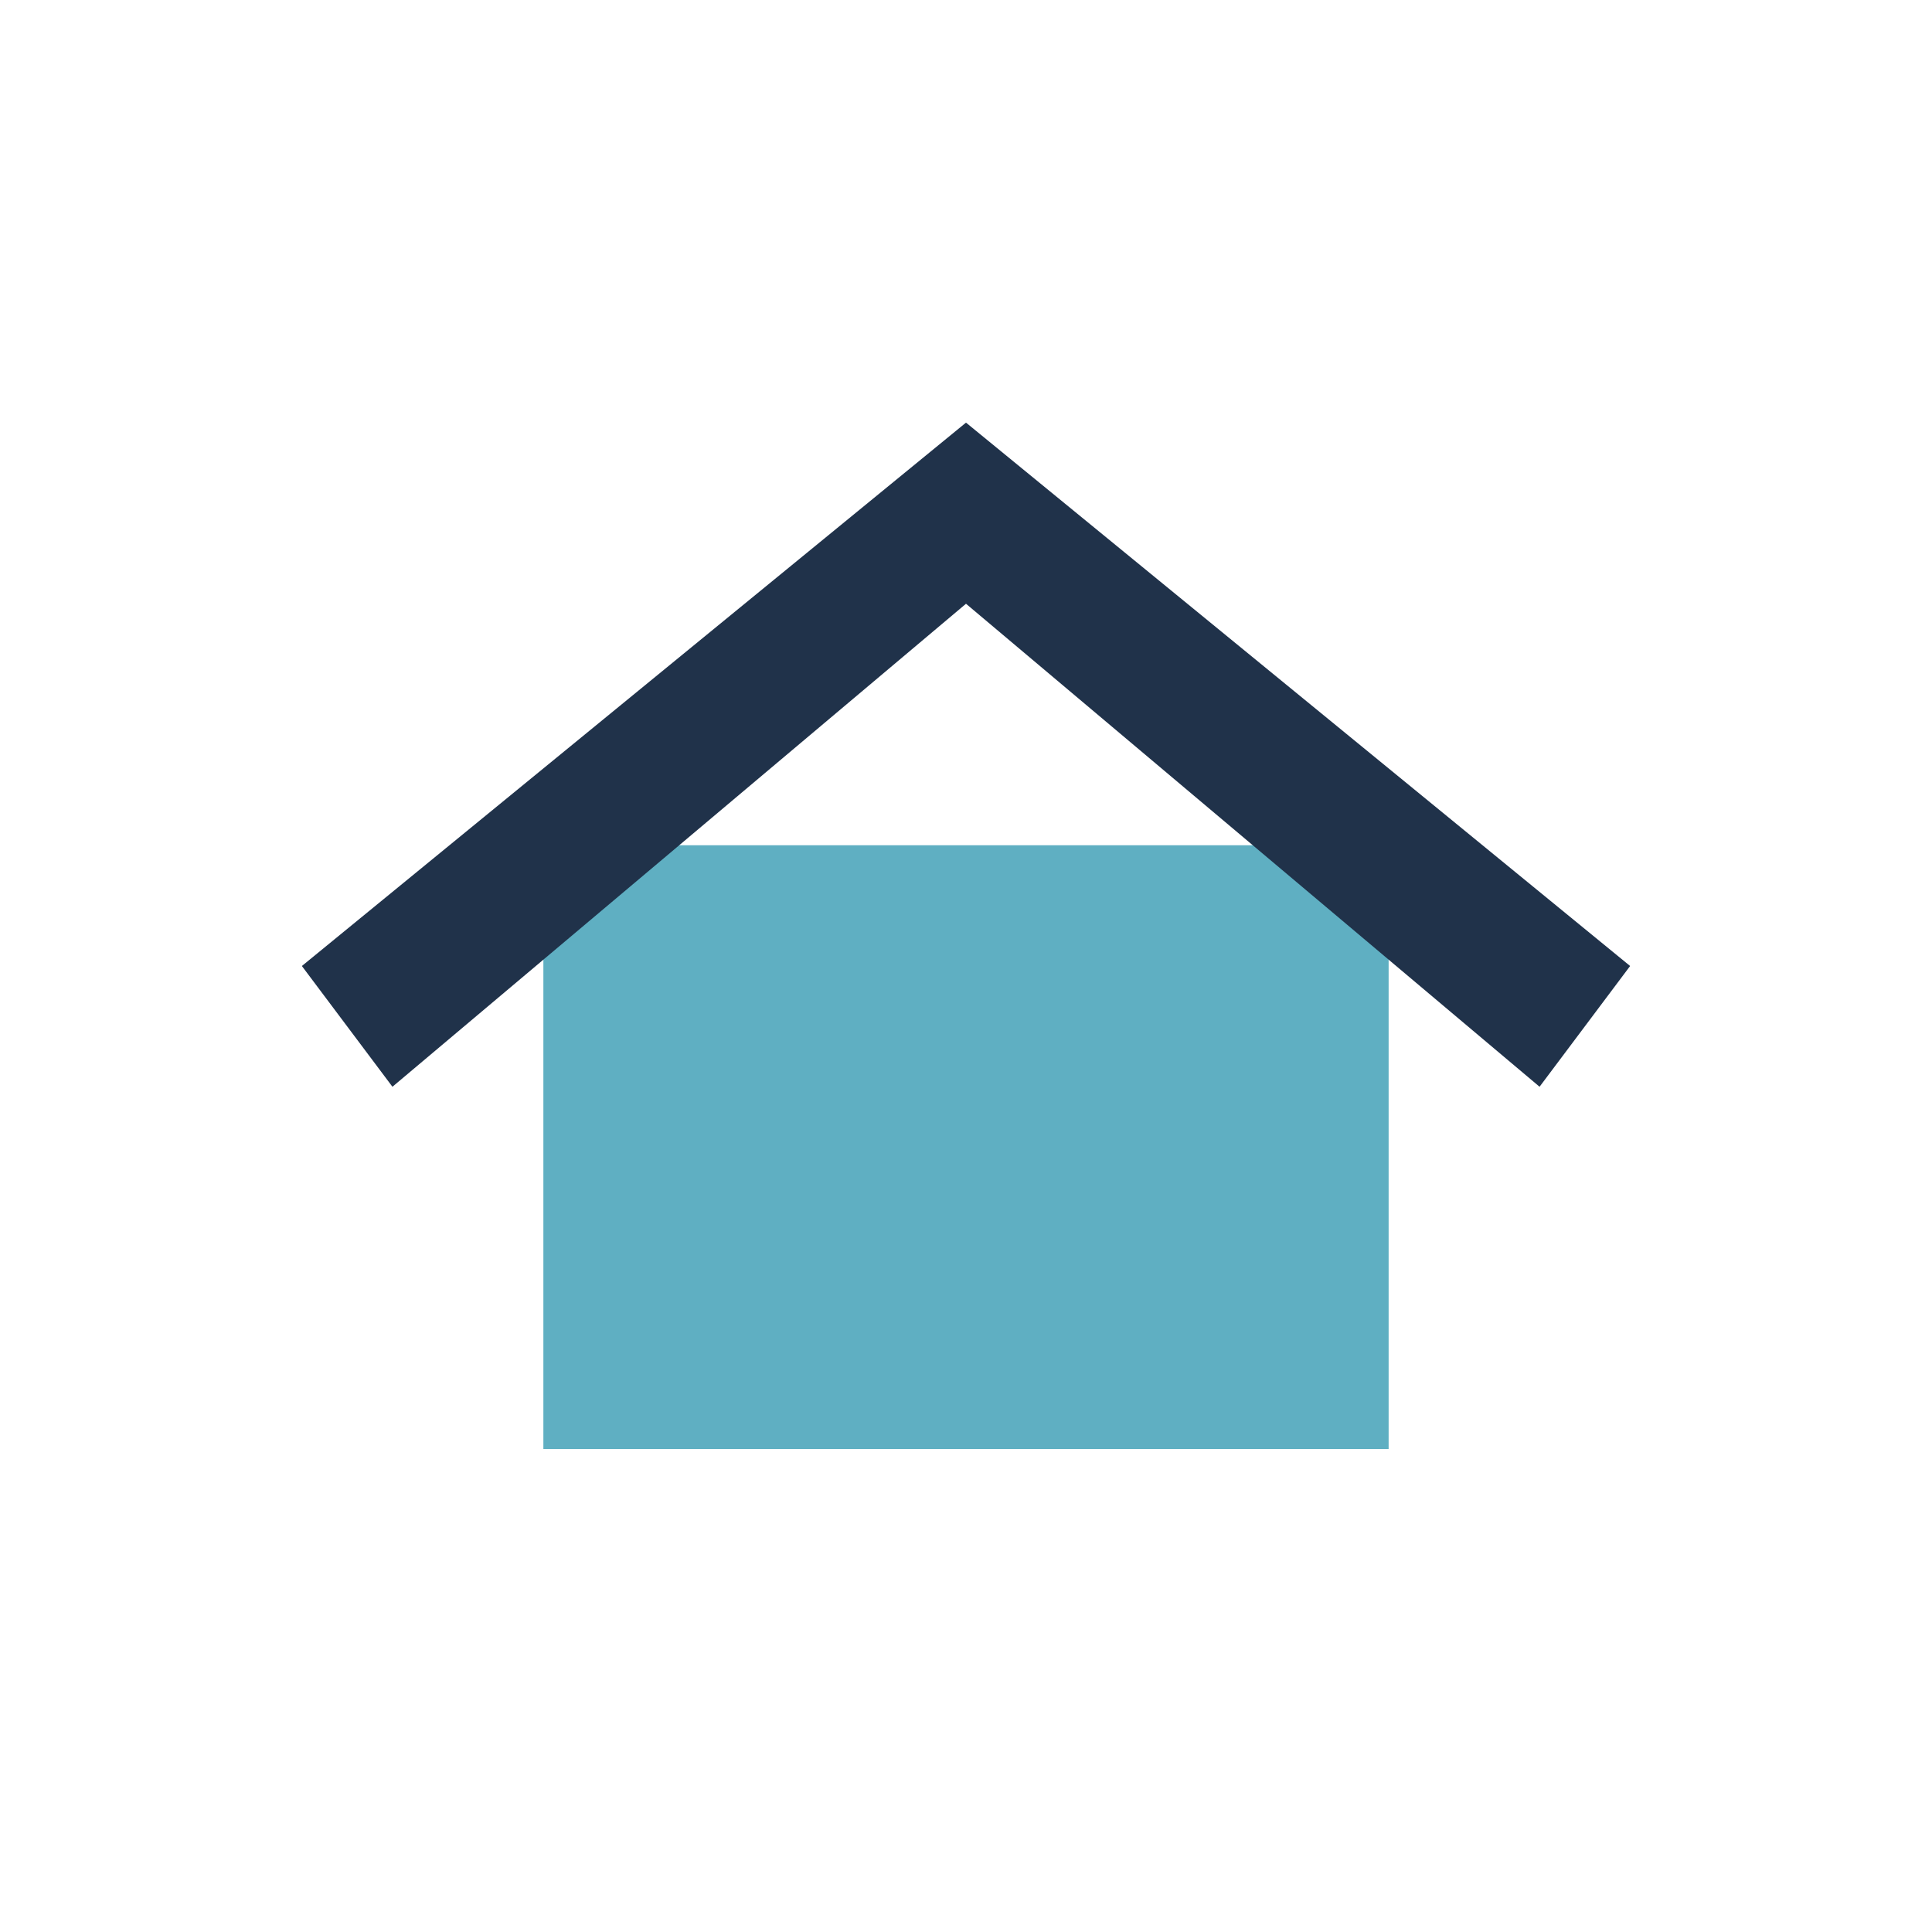
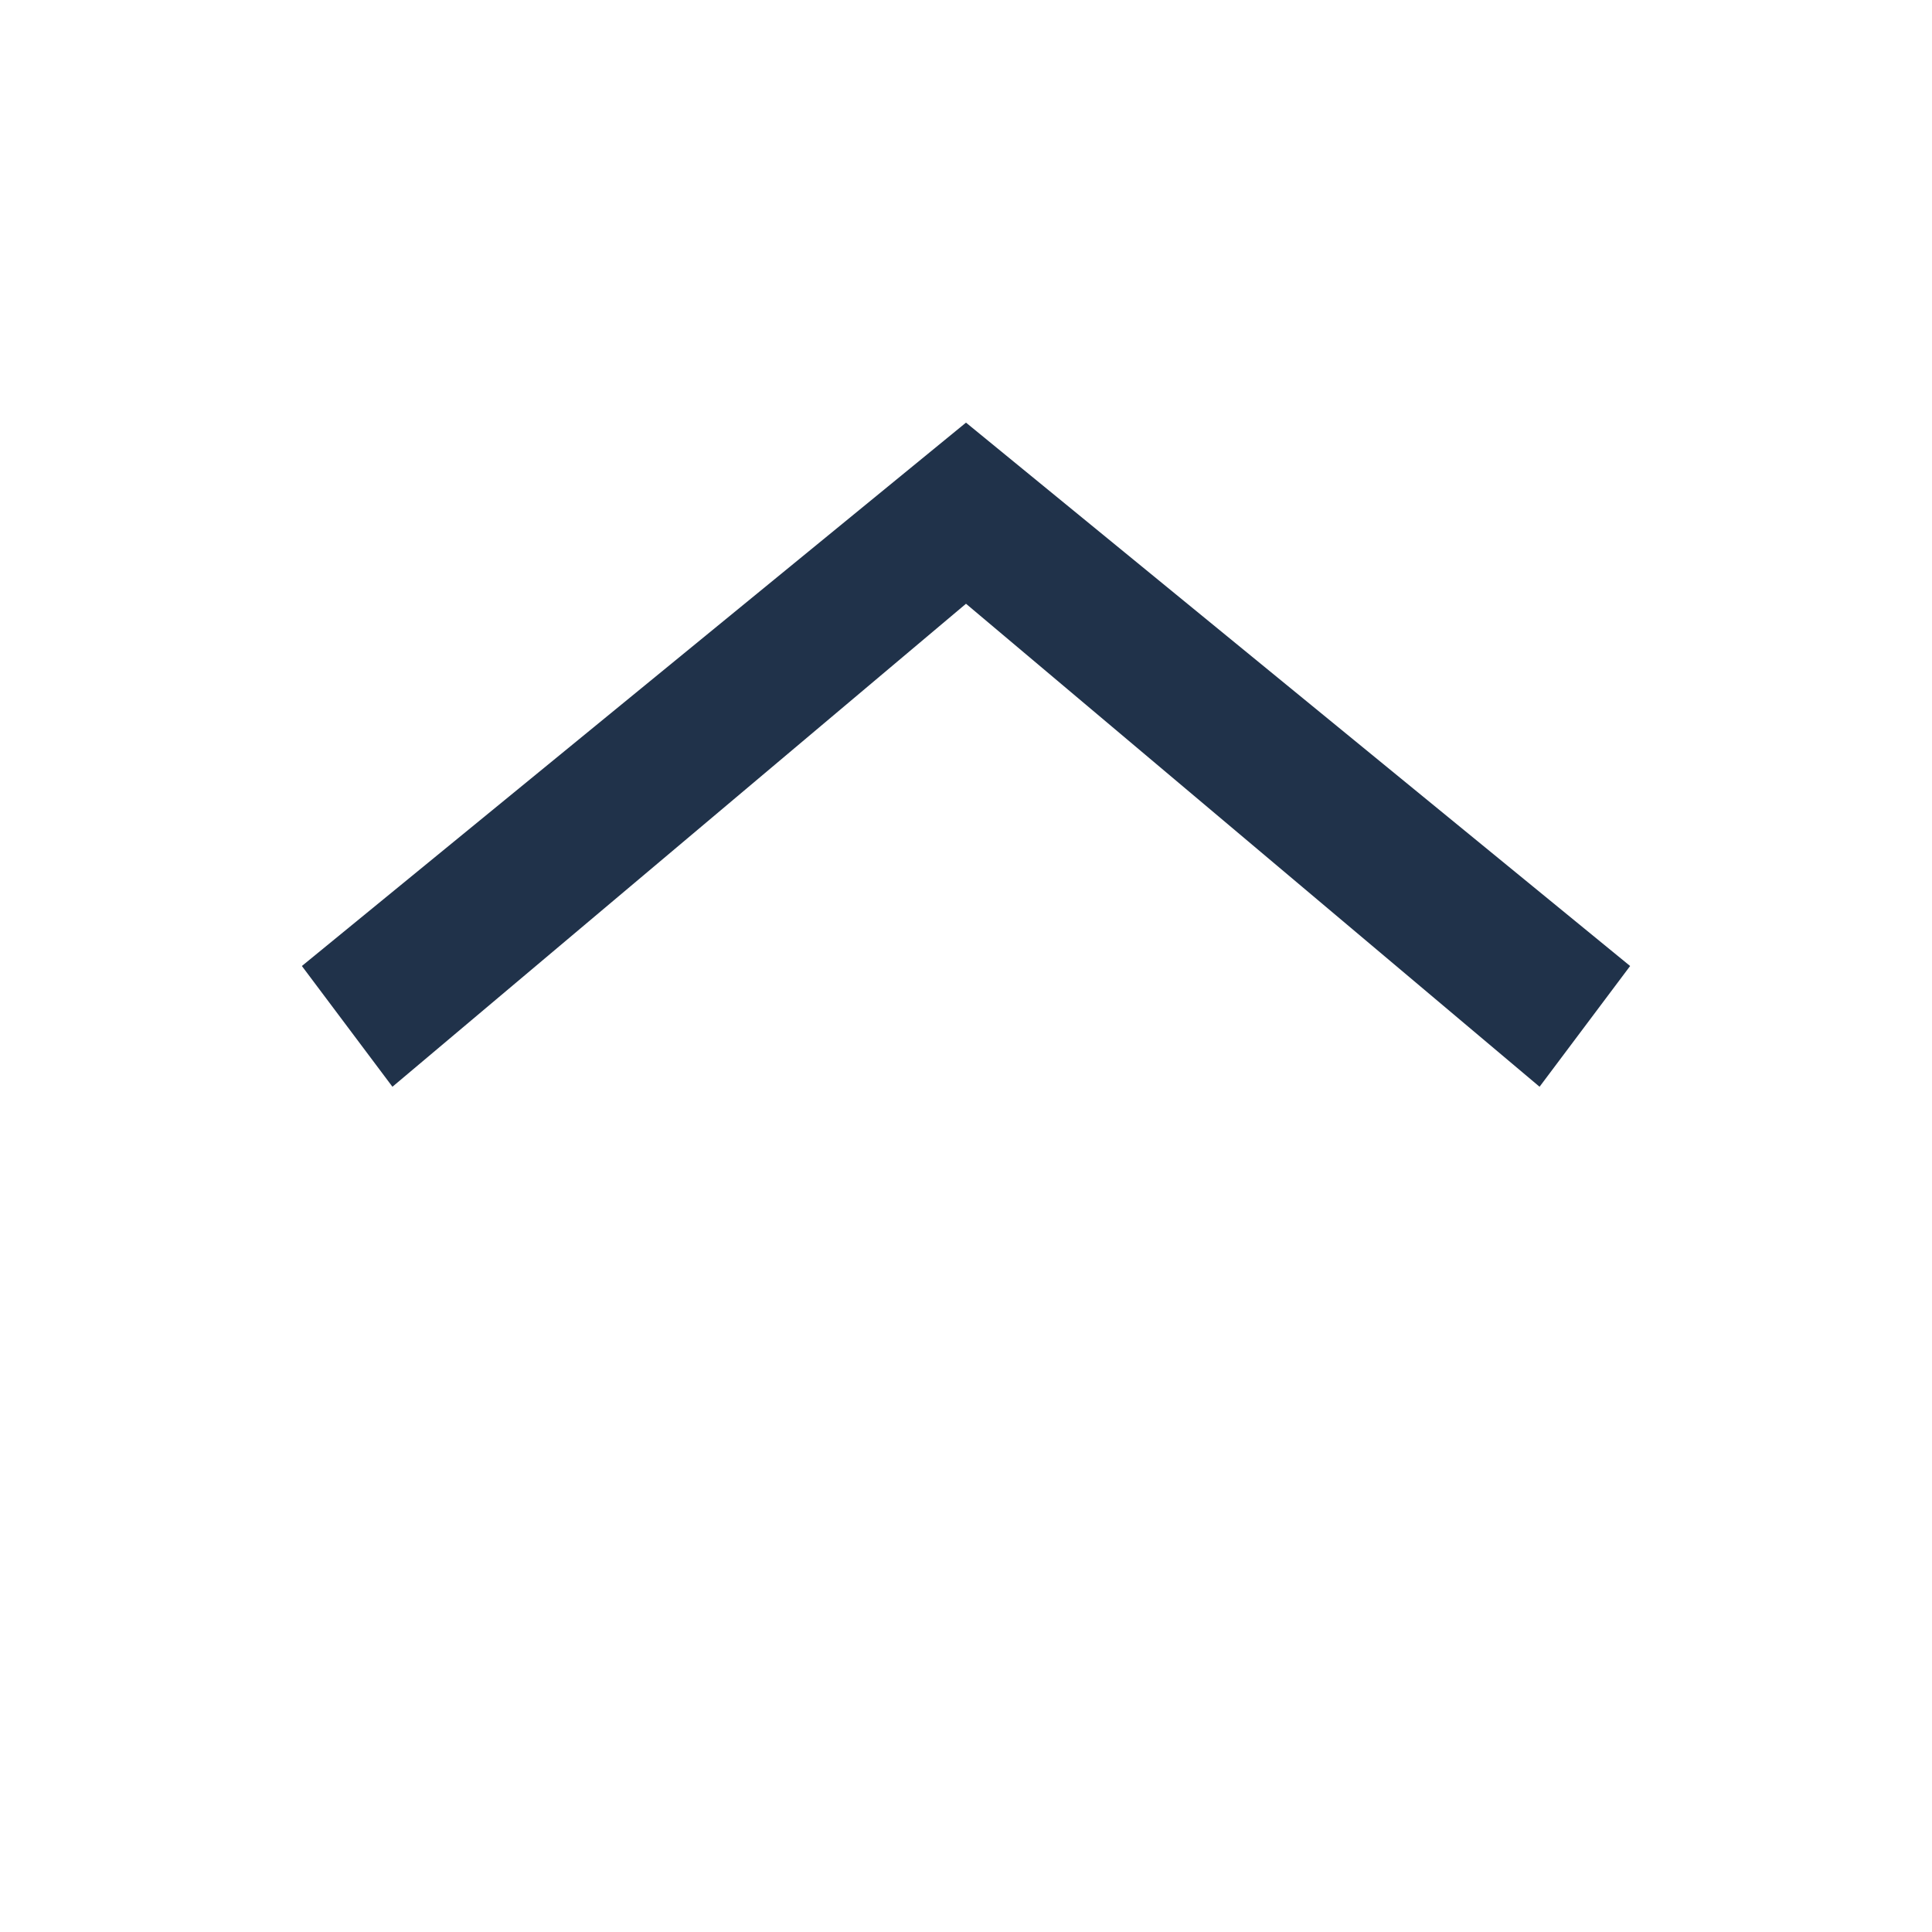
<svg xmlns="http://www.w3.org/2000/svg" width="32" height="32" viewBox="0 0 32 32">
-   <rect x="9" y="14" width="14" height="10" fill="#5FAFC2" />
  <polygon points="16,7 5,16 6.5,18 16,10 25.5,18 27,16" fill="#20324A" />
</svg>